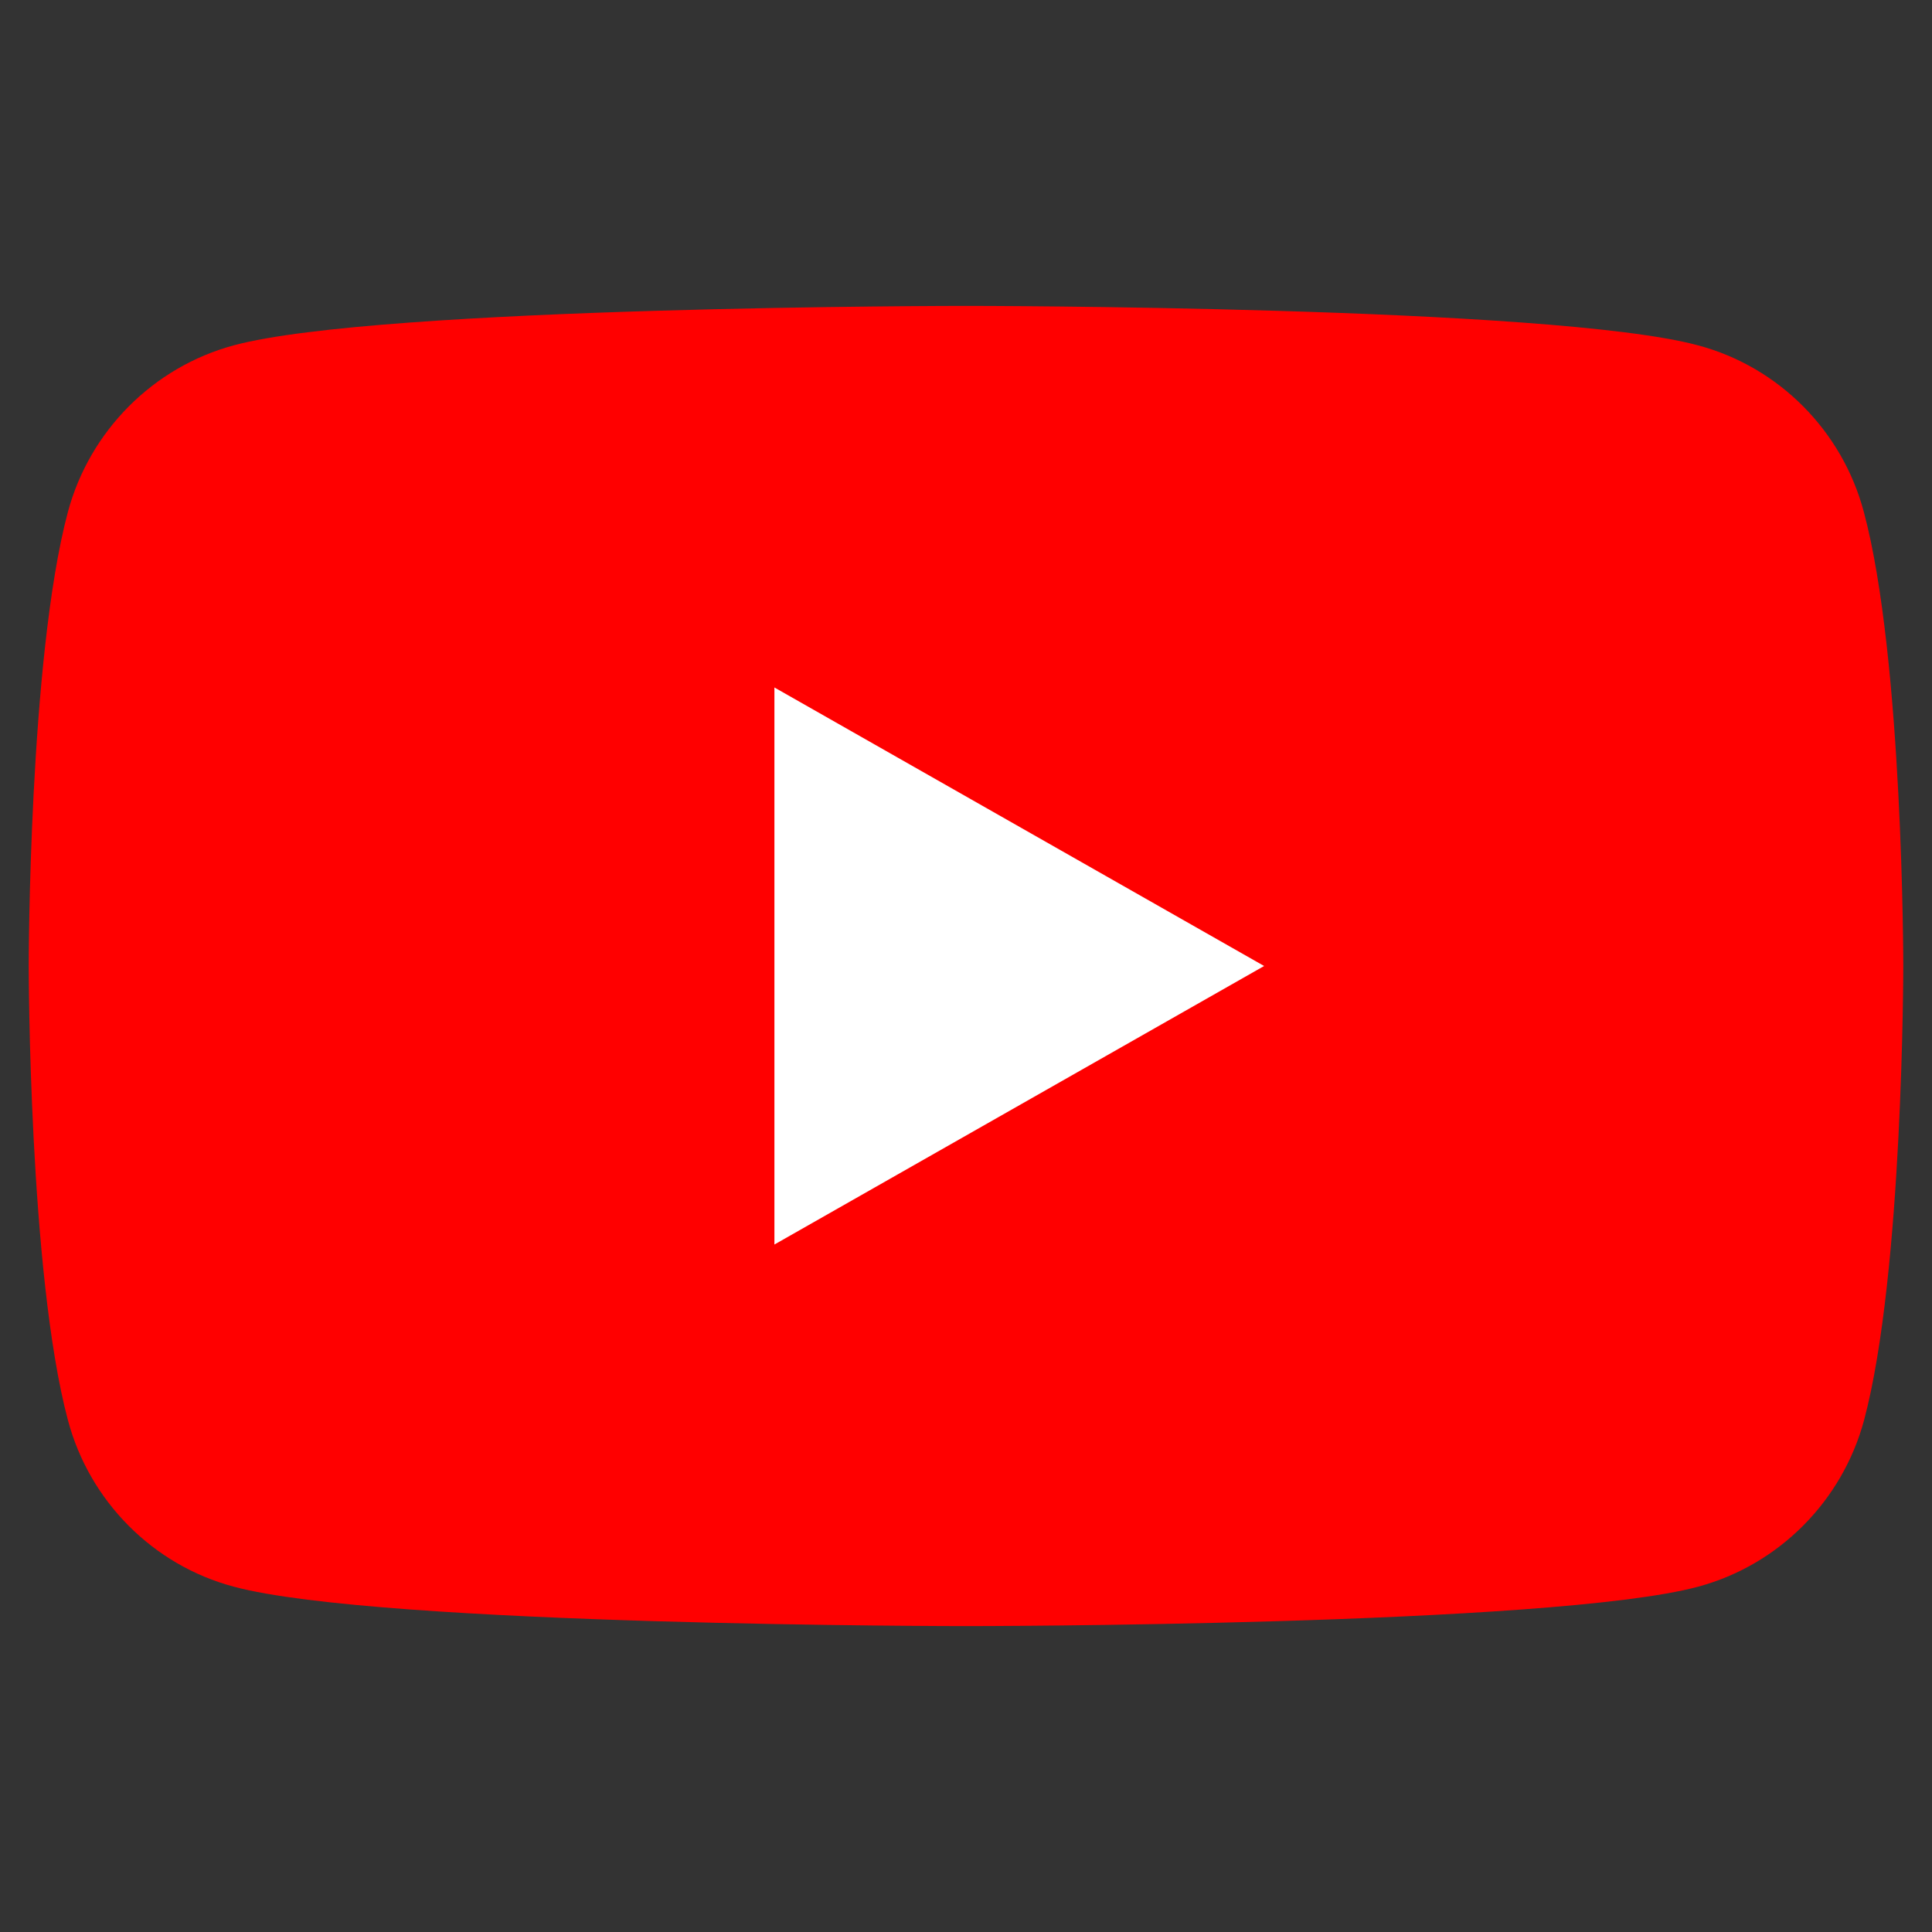
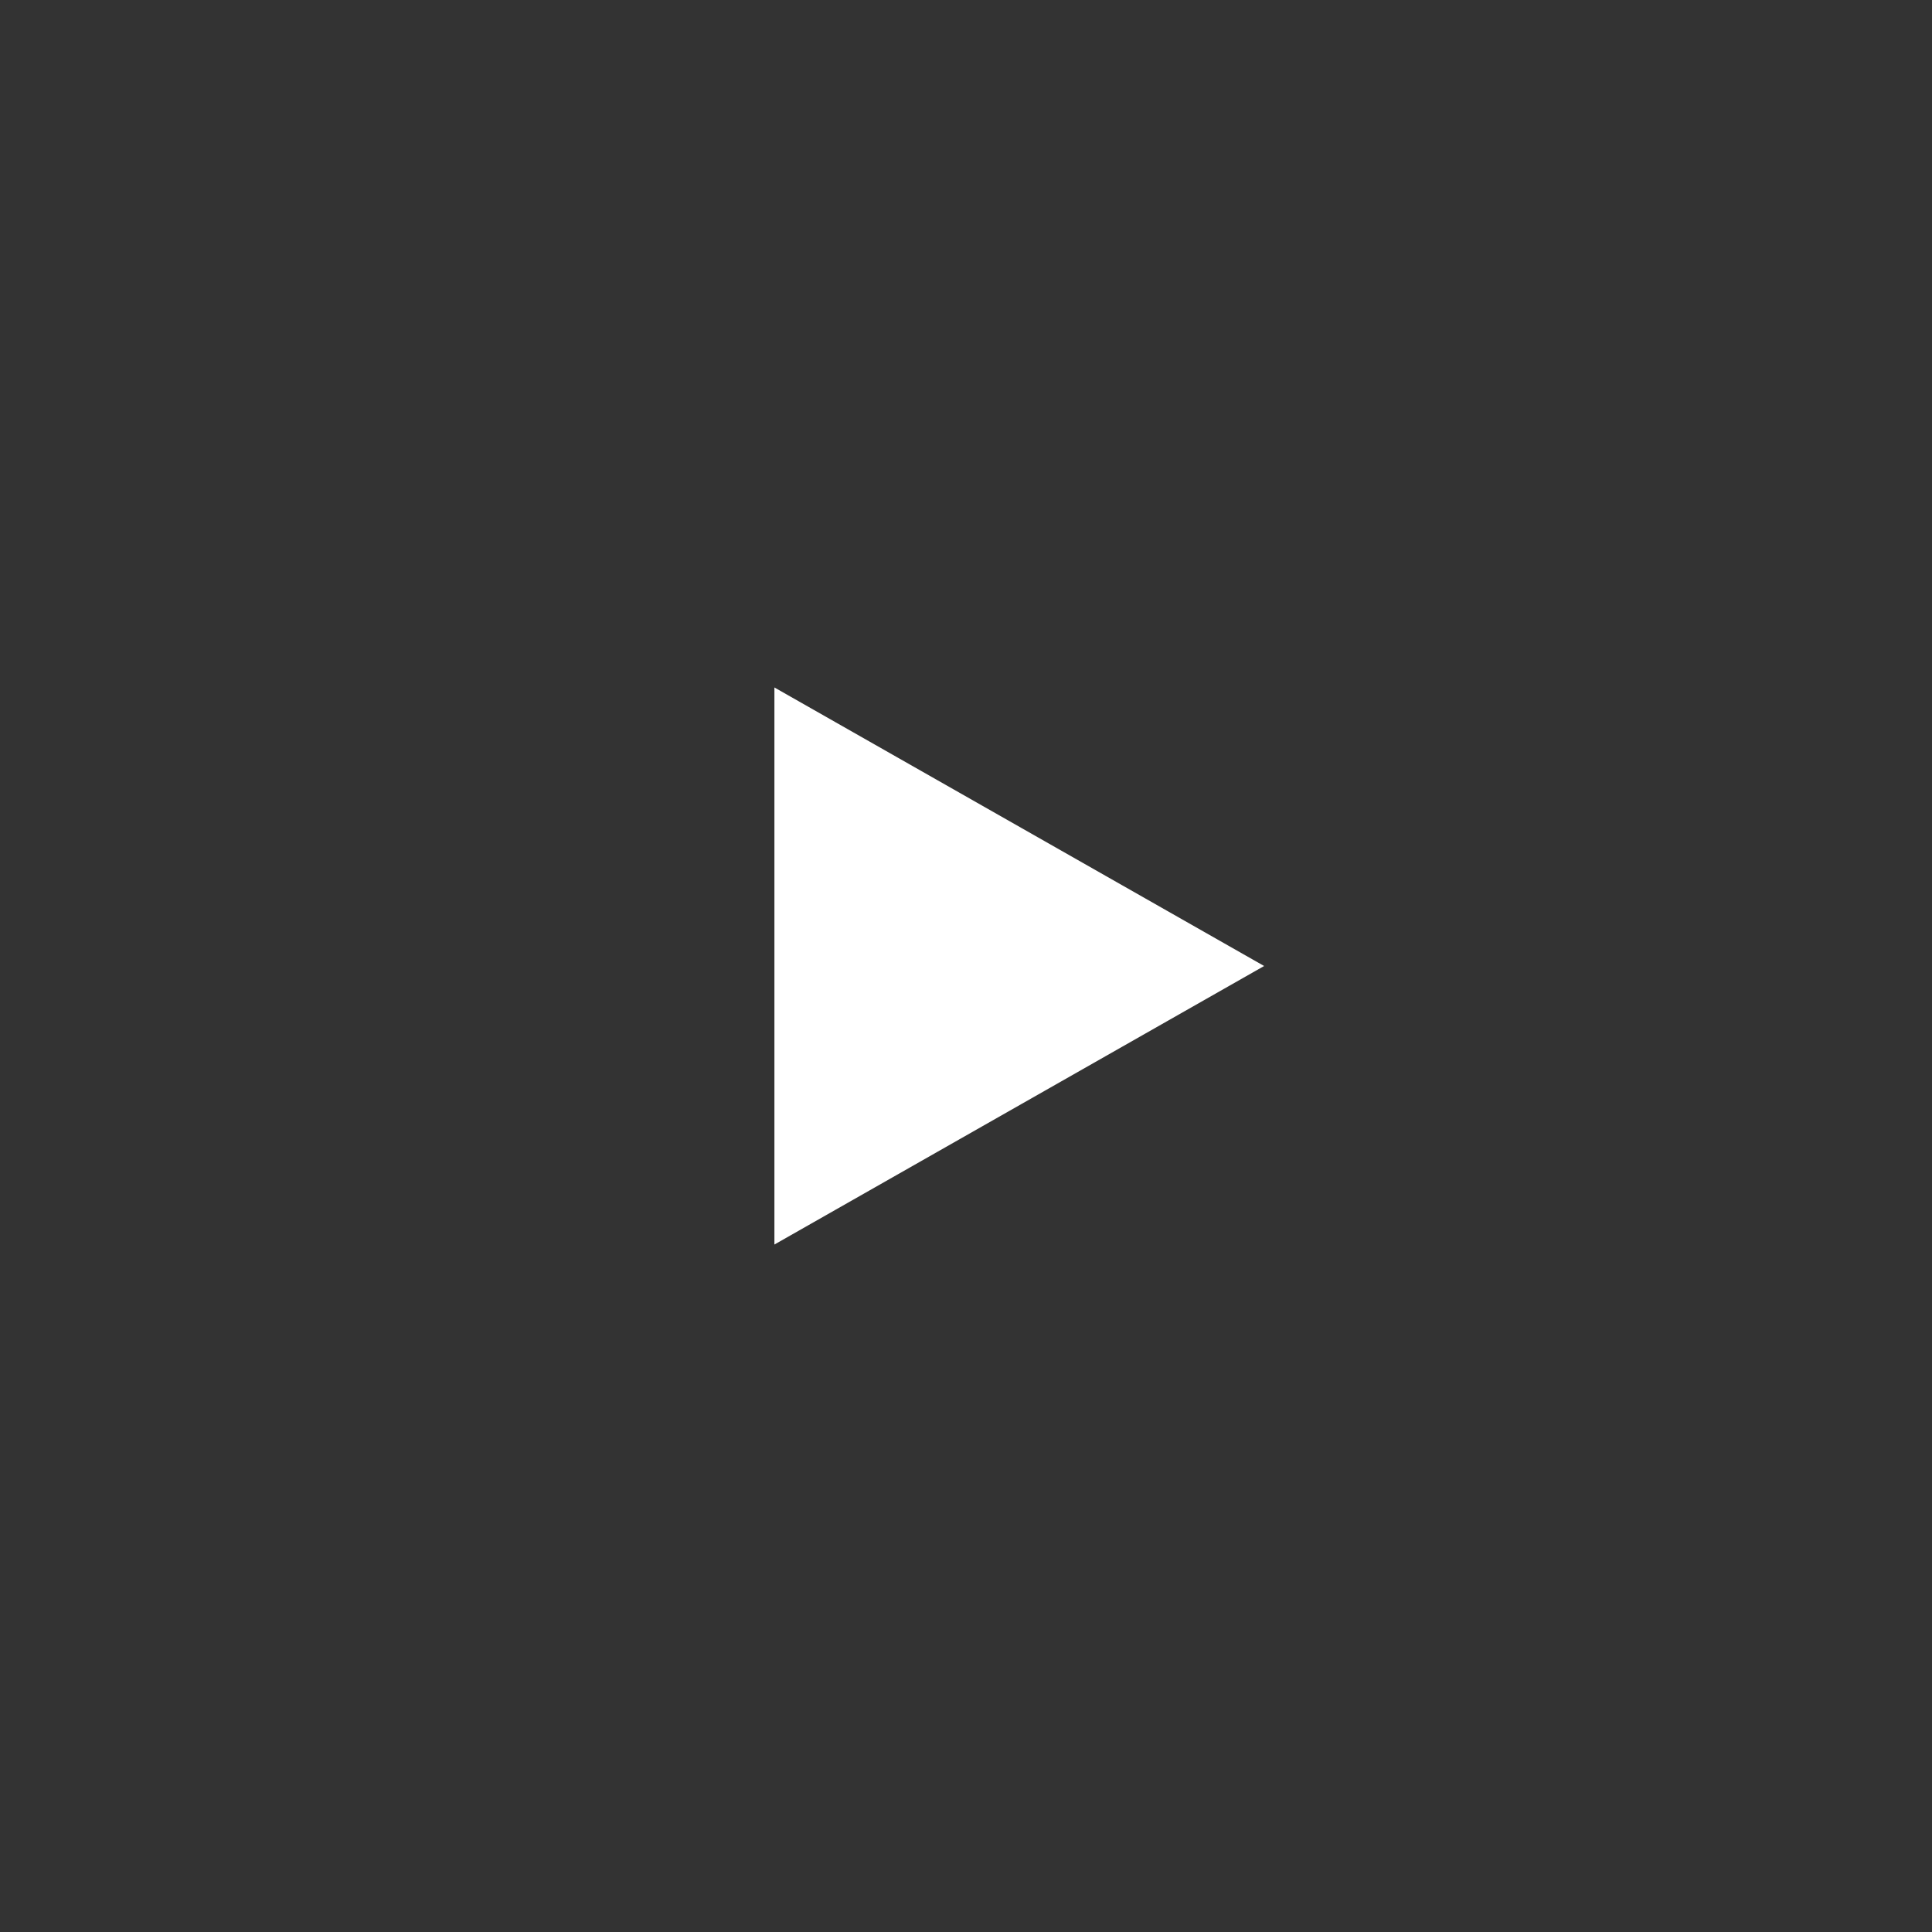
<svg xmlns="http://www.w3.org/2000/svg" version="1.1" id="Layer_1" x="0px" y="0px" viewBox="0 0 72 72" style="enable-background:new 0 0 72 72;" xml:space="preserve">
  <rect x="0" y="0" width="72" height="72" fill="#333333" stroke="none" />
  <style type="text/css">
	.st0{fill:#FF0000;}
	.st1{fill:#FFFFFF;}
</style>
  <g id="XMLID_4_">
-     <path id="XMLID_6_" class="st0" d="M69.46,19.08c-0.8-3.02-3.17-5.41-6.18-6.21C57.84,11.4,36,11.4,36,11.4s-21.84,0-27.29,1.47   c-3,0.81-5.37,3.19-6.18,6.21C1.07,24.56,1.07,36,1.07,36s0,11.44,1.46,16.92c0.8,3.02,3.17,5.41,6.18,6.21   C14.16,60.6,36,60.6,36,60.6s21.84,0,27.29-1.47c3-0.81,5.37-3.19,6.18-6.21C70.93,47.44,70.93,36,70.93,36   S70.93,24.56,69.46,19.08z" />
    <polygon id="XMLID_5_" class="st1" points="28.86,46.38 47.11,36 28.86,25.62  " />
  </g>
</svg>